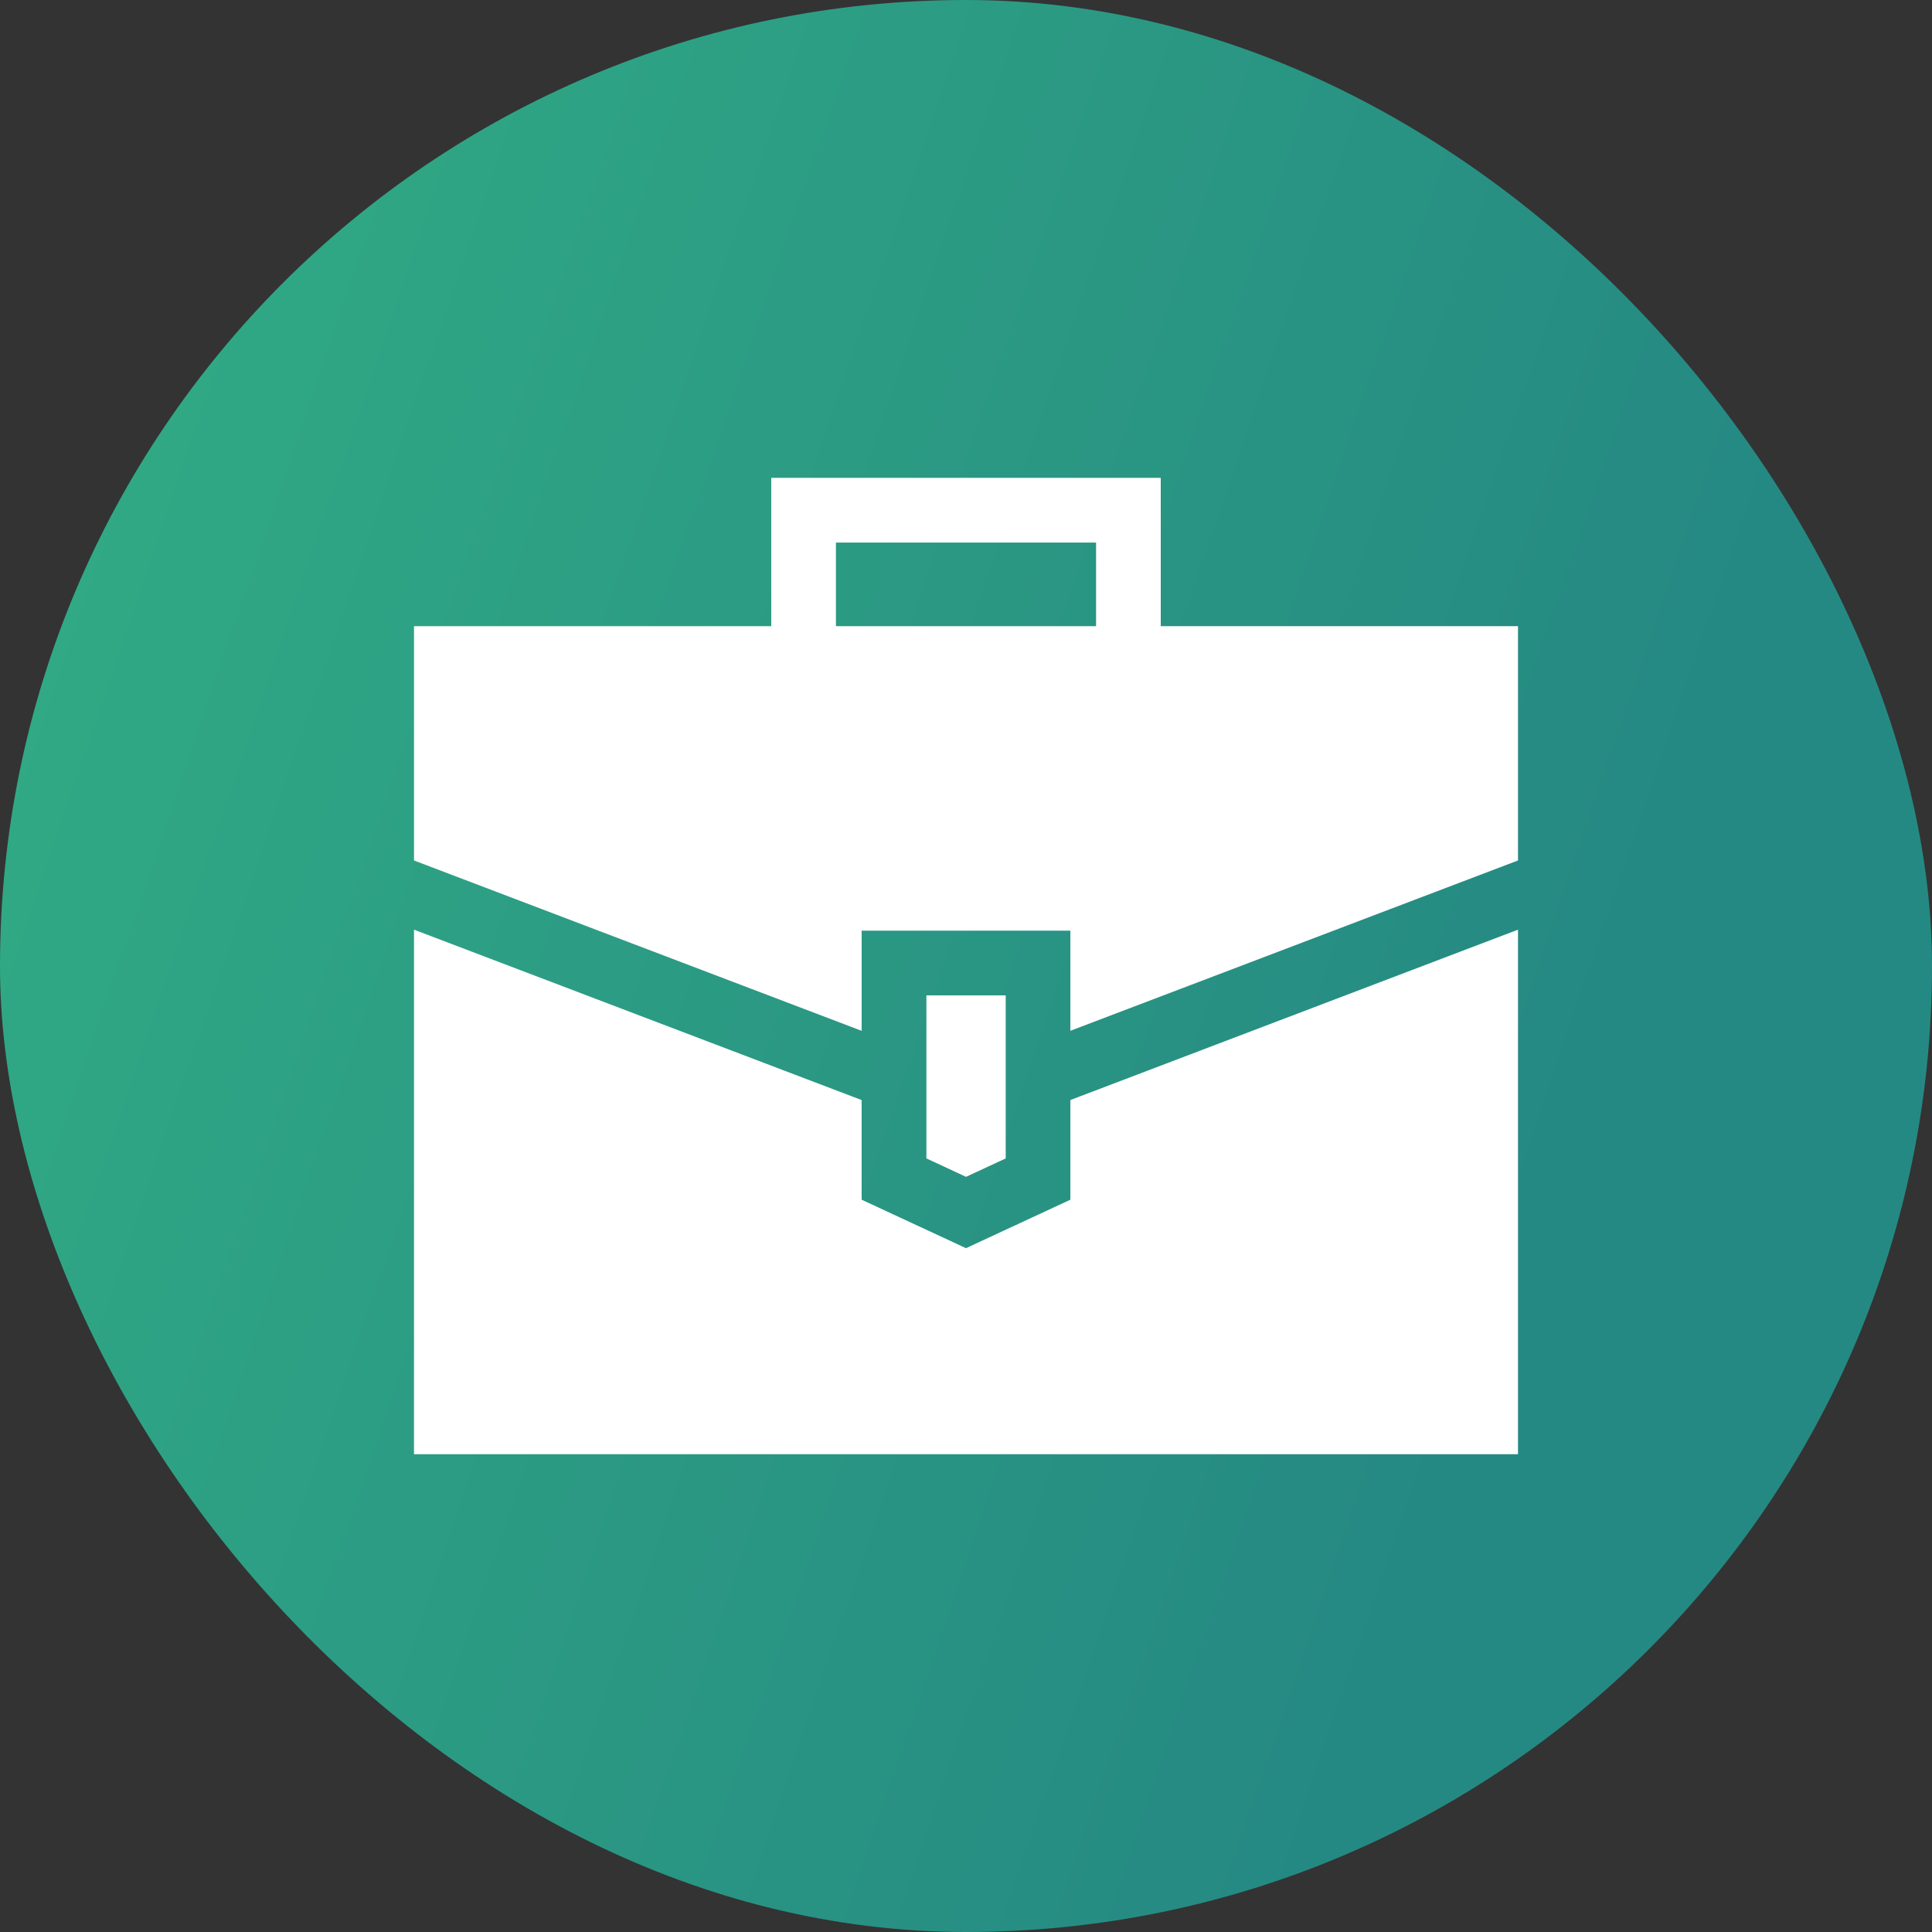
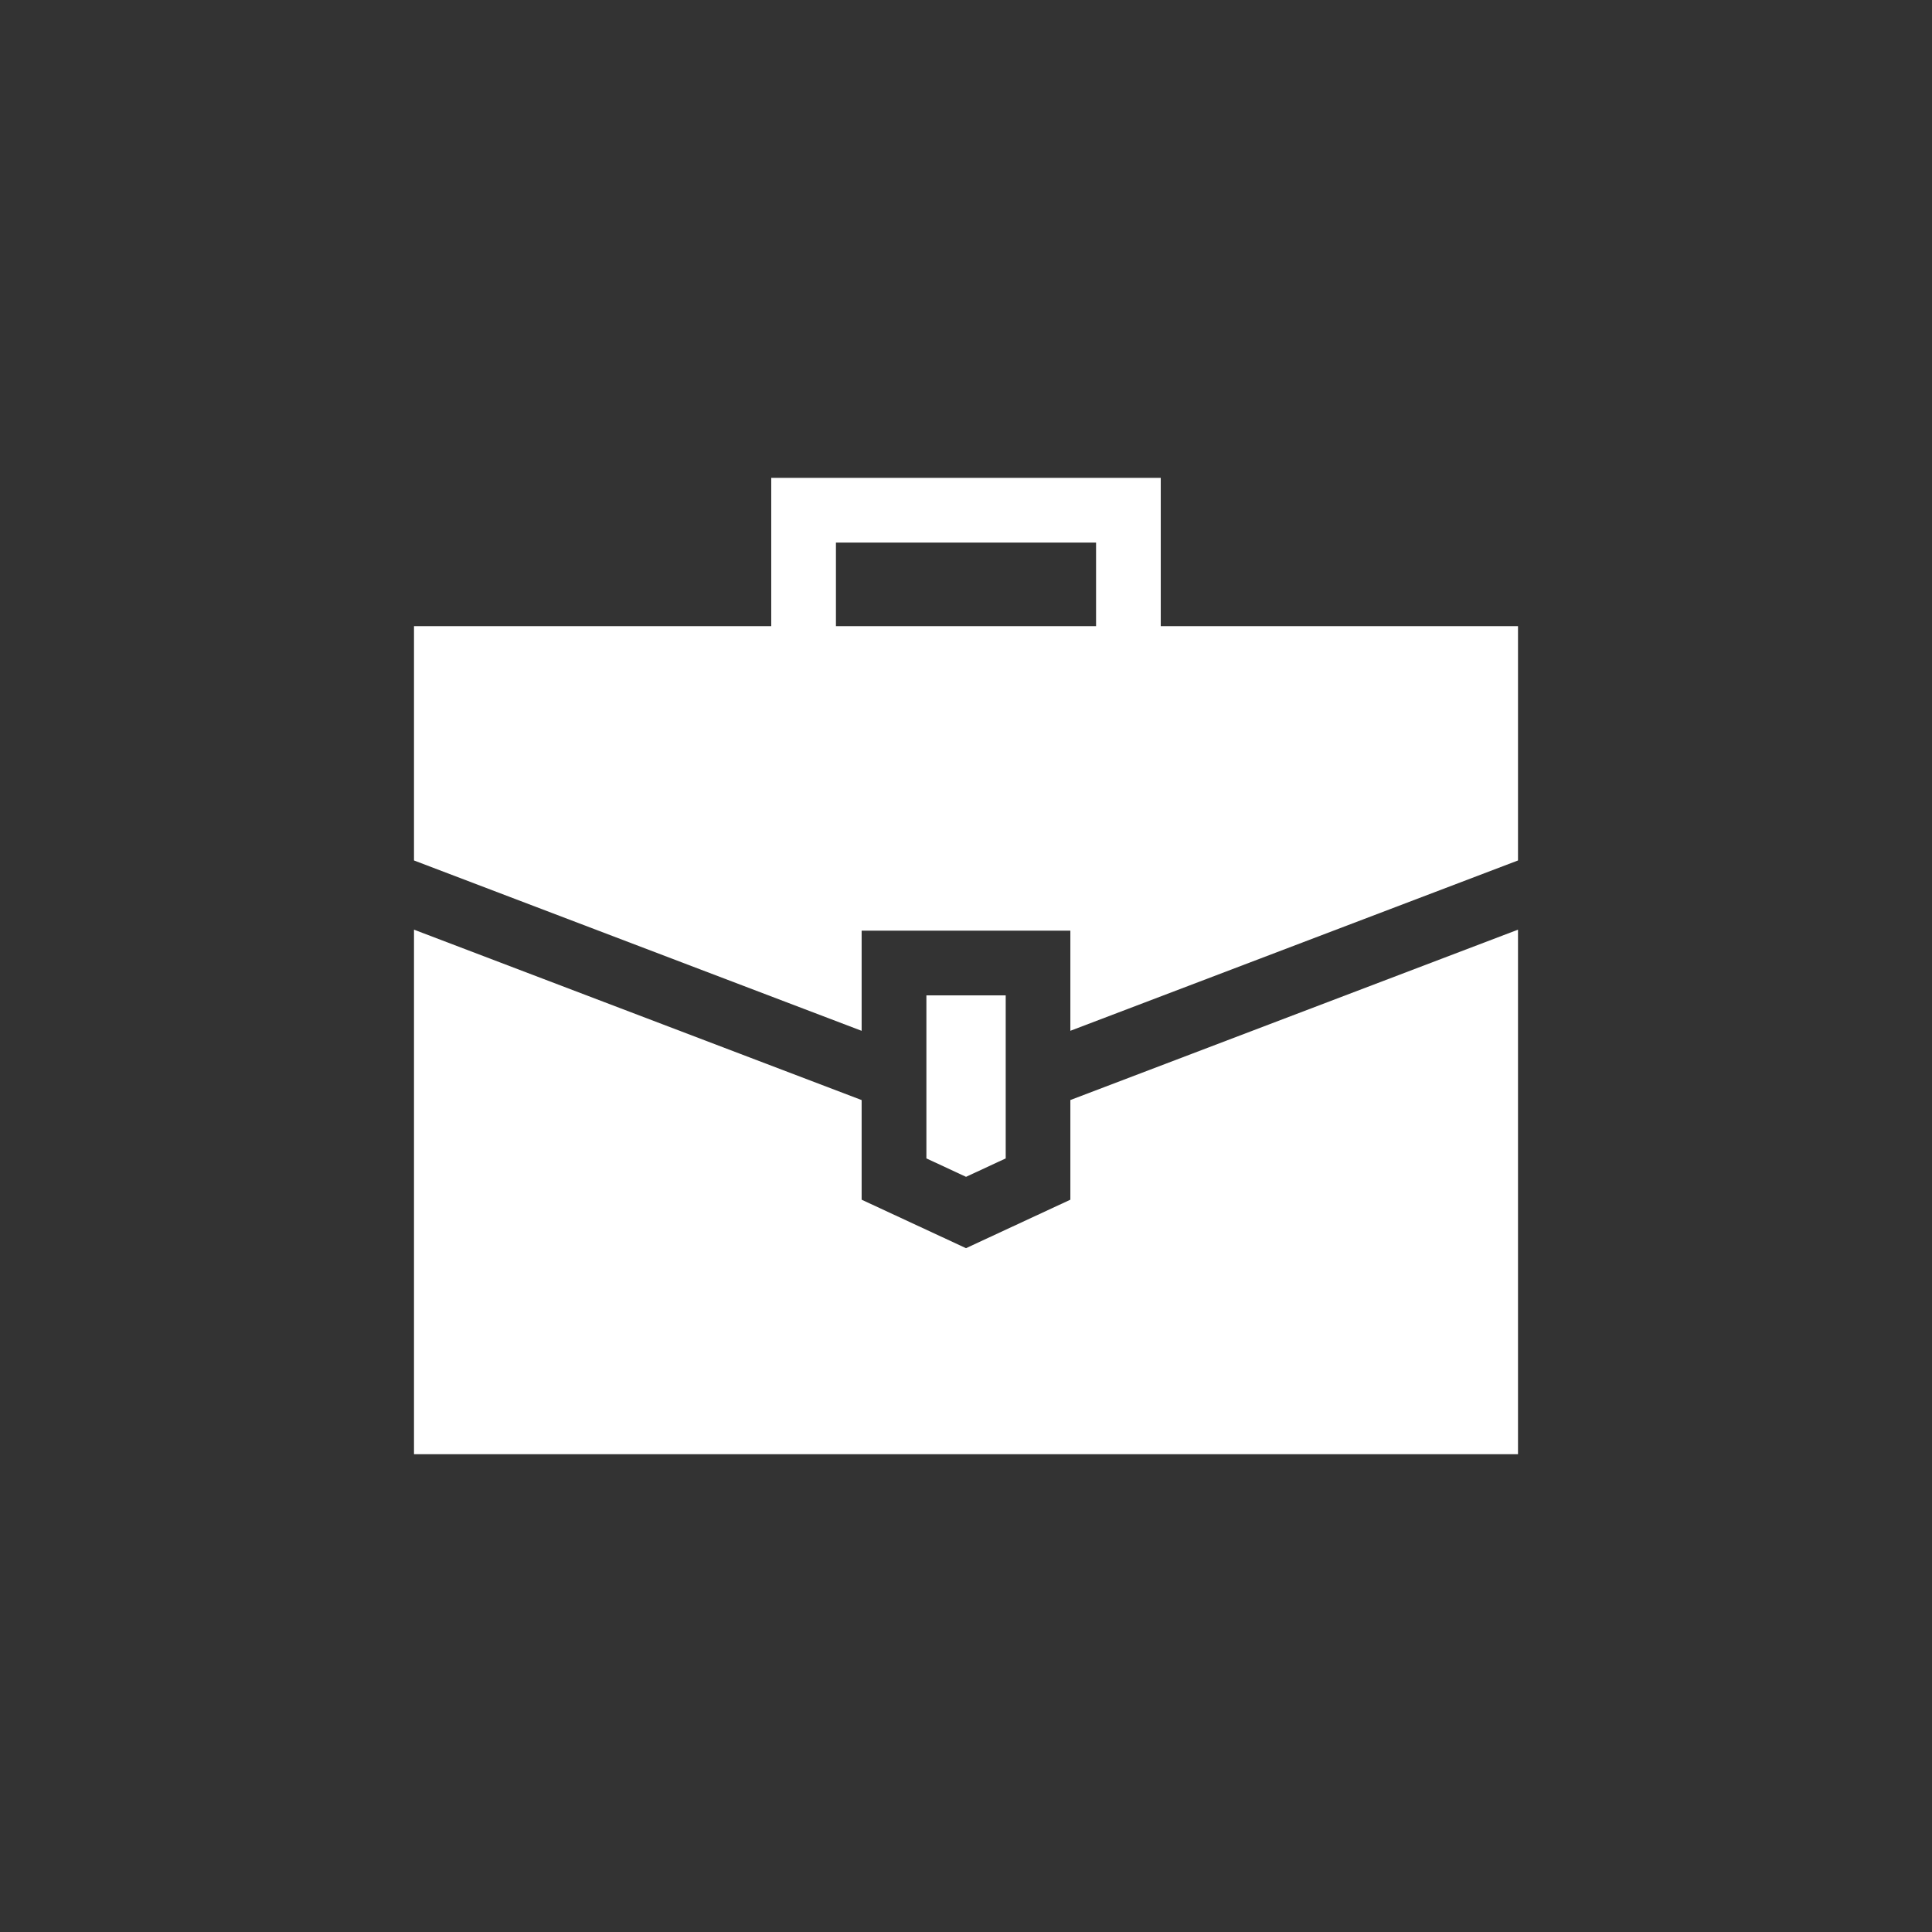
<svg xmlns="http://www.w3.org/2000/svg" width="56" height="56" viewBox="0 0 56 56" fill="none">
  <rect x="0" y="0" width="56" height="56" fill="#333333" stroke="none" />
-   <rect width="56" height="56" rx="28" fill="url(#paint0_linear_1367_37080)" />
  <path d="M28.001 34.111L29.151 33.577V28.851H26.852V33.577L28.001 34.111Z" fill="white" />
  <path d="M31.025 31.885V34.774L28 36.179L24.975 34.774V31.886L12 26.947V42.151H44V26.947L31.025 31.885Z" fill="white" />
  <path d="M24.975 29.879V26.976H31.025V29.878L44 24.941V18.15H33.645V13.851H22.355V18.15H12V24.941L24.975 29.879ZM24.23 15.726H31.77V18.15H24.23V15.726Z" fill="white" />
  <defs>
    <linearGradient id="paint0_linear_1367_37080" x1="14.872" y1="-43.618" x2="82.145" y2="-20.681" gradientUnits="userSpaceOnUse">
      <stop stop-color="#32AE84" />
      <stop offset="0.751" stop-color="#258983" />
    </linearGradient>
  </defs>
</svg>